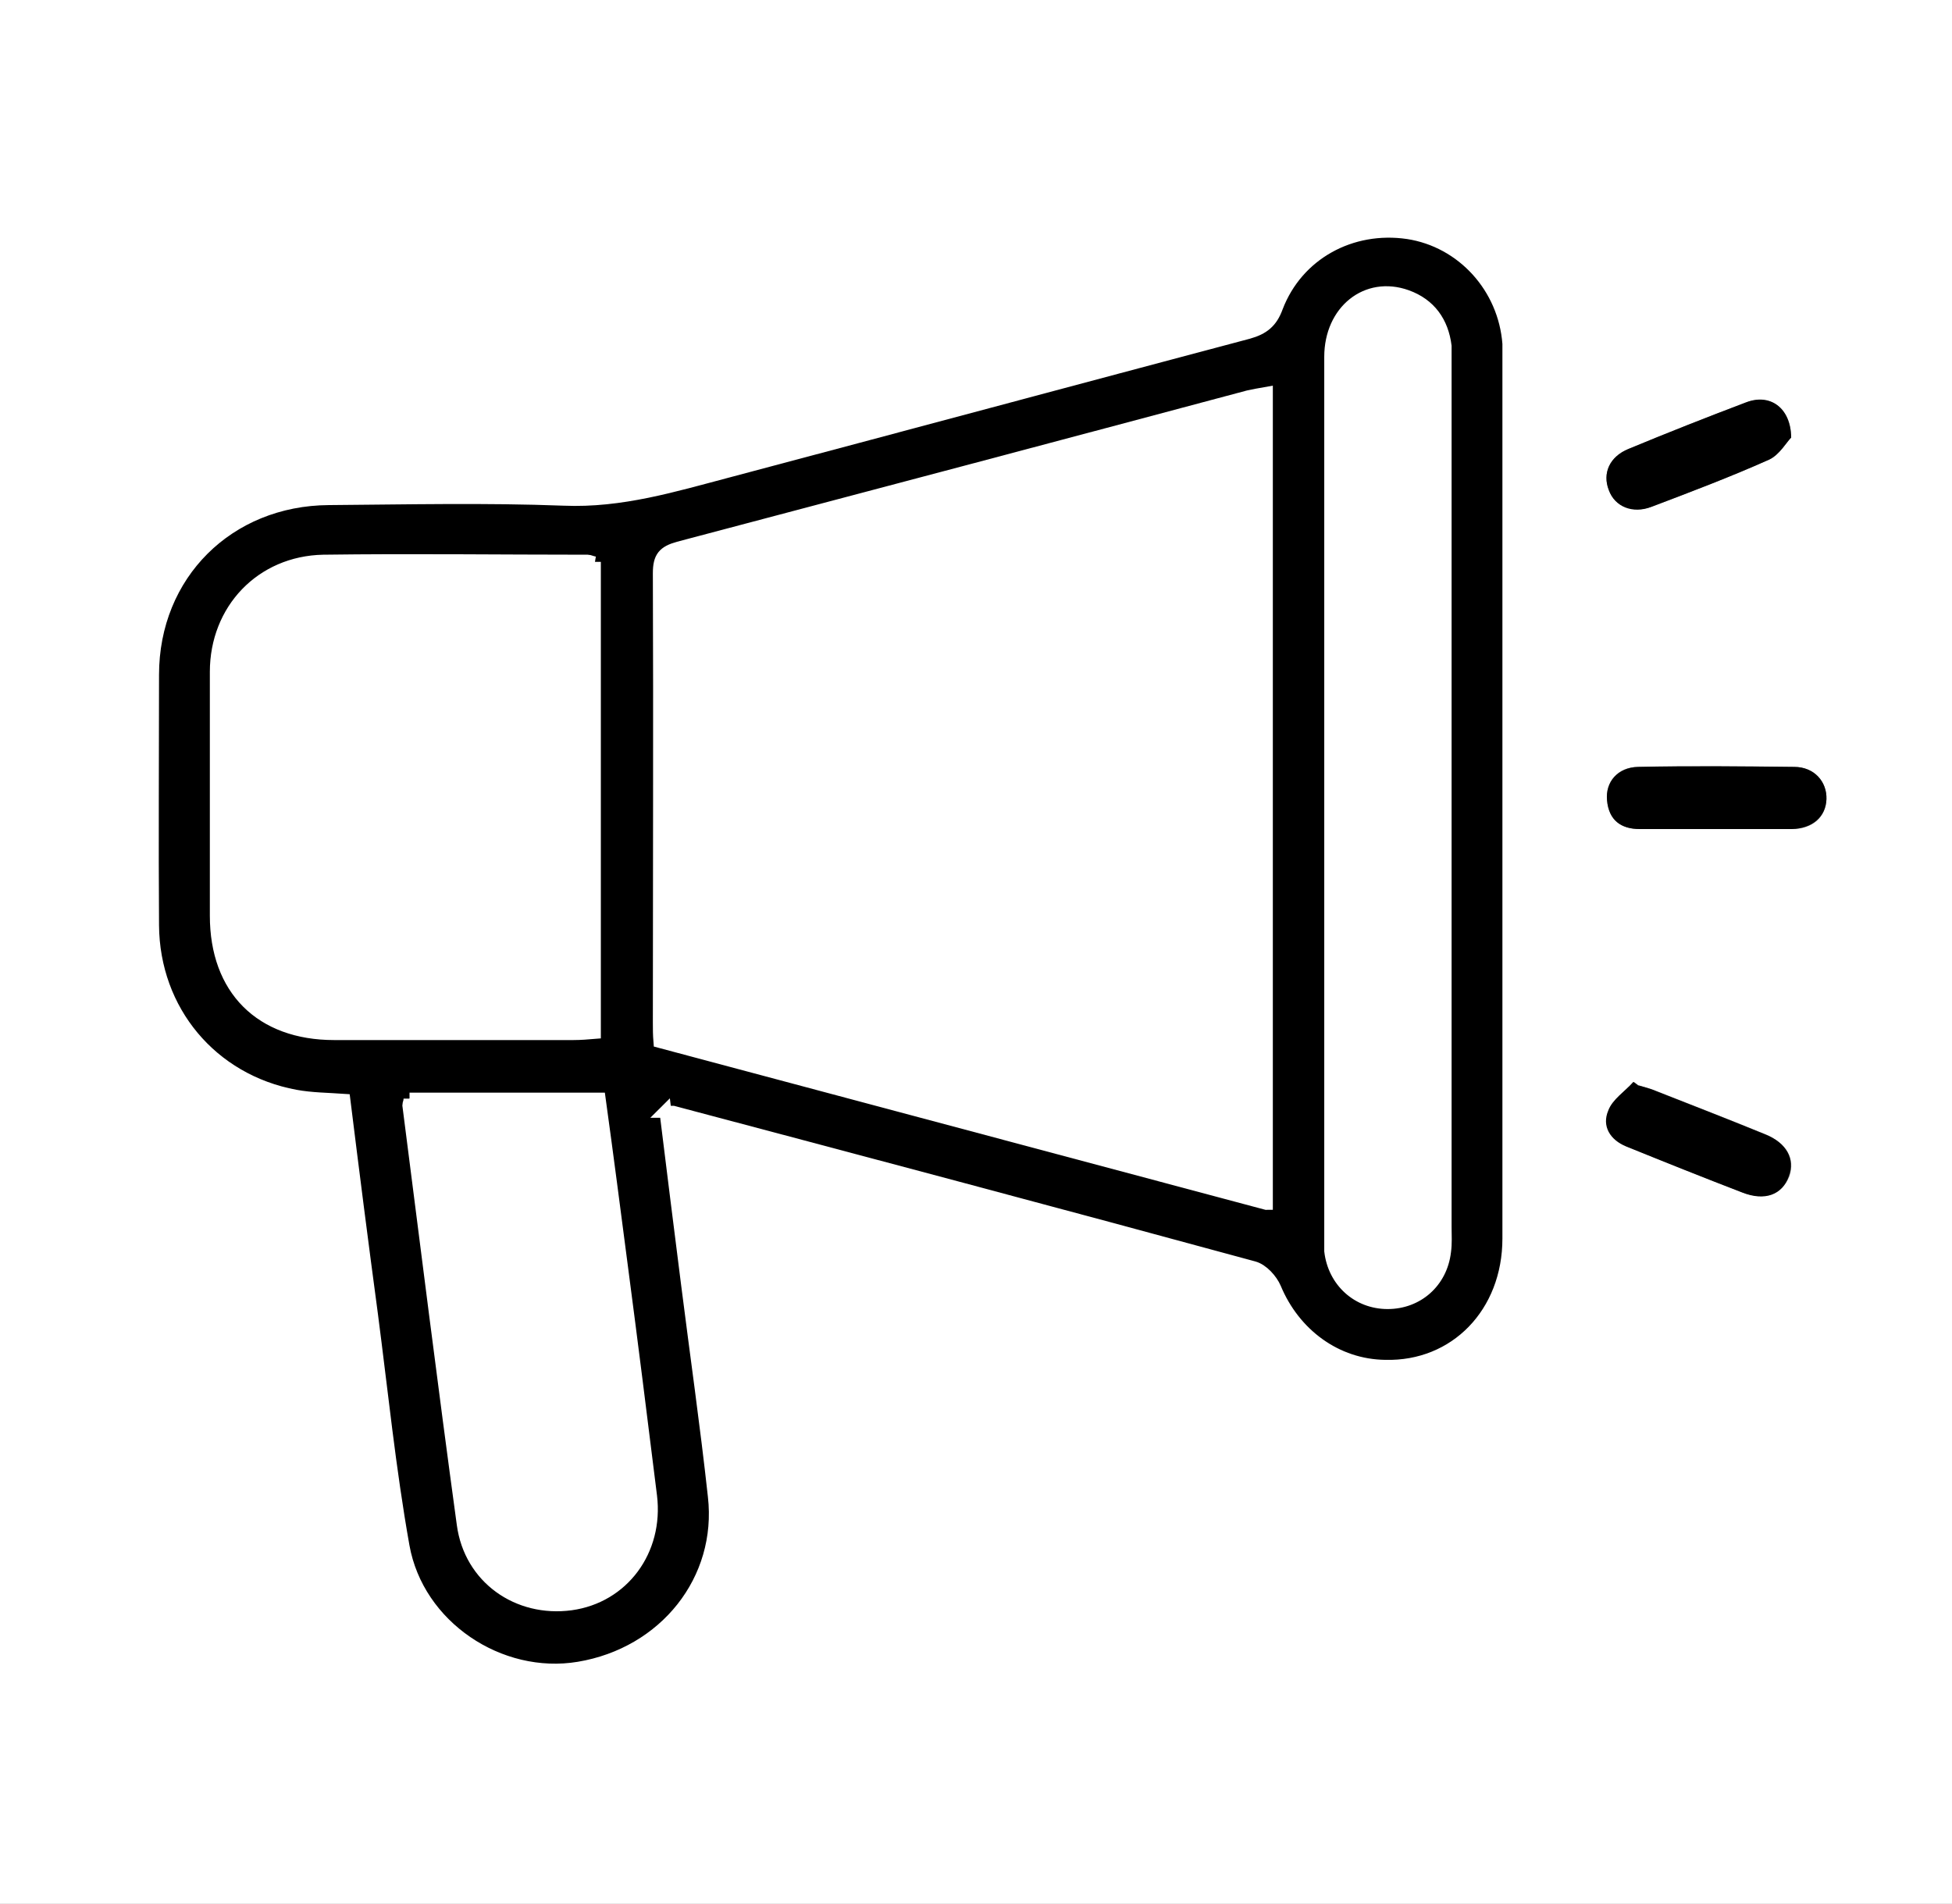
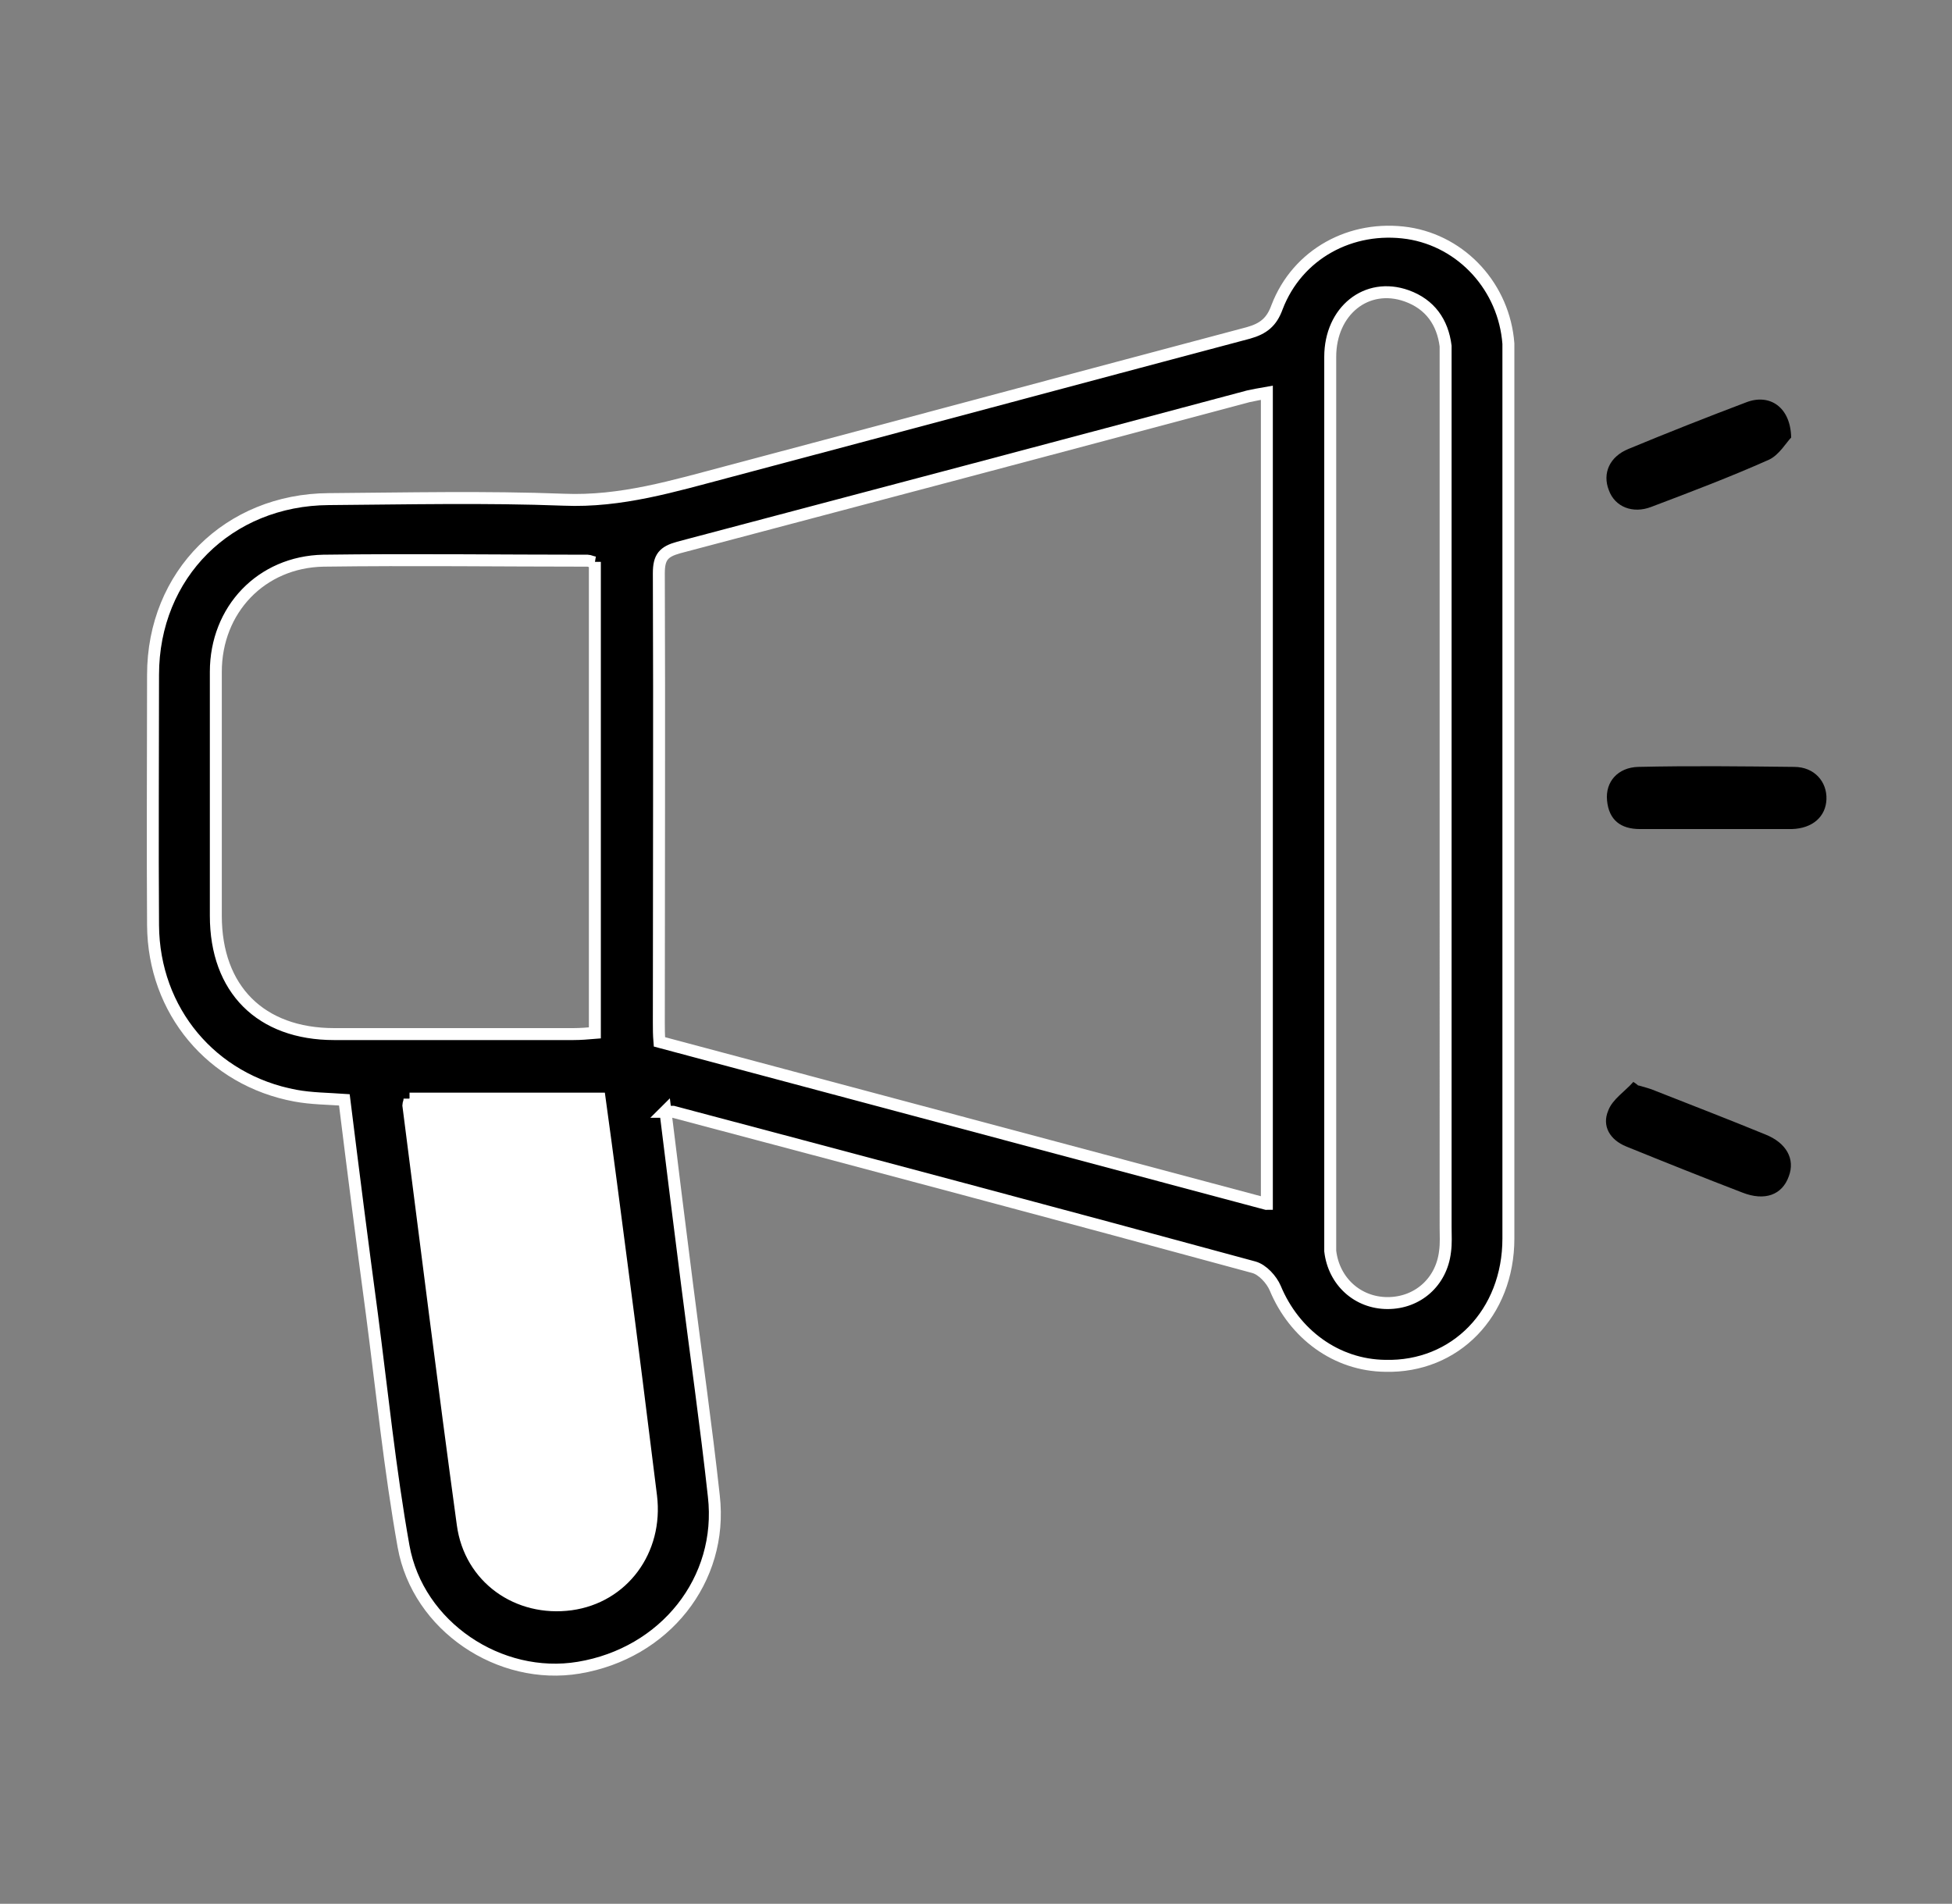
<svg xmlns="http://www.w3.org/2000/svg" id="Ebene_1" data-name="Ebene 1" version="1.1" viewBox="0 0 326.5 318.5">
  <rect x="0" y="0" width="326.5" height="318.5" fill="#808080" stroke="none" />
  <defs>
    <style>
      .cls-1, .cls-2 {
        fill: #000;
      }

      .cls-1, .cls-3 {
        stroke-width: 0px;
      }

      .cls-2 {
        stroke: #fff;
        stroke-miterlimit: 10;
        stroke-width: 2px;
      }

      .cls-3 {
        fill: #fff;
      }
    </style>
  </defs>
-   <path class="cls-3" d="M358,350.5H-26V-33.5h384v384ZM111.3,185.9c.9,0,1.2,0,1.4,0,32.4,8.6,64.7,17.3,97.1,26,1.4.4,2.9,2.1,3.6,3.5,3.2,7.8,10.3,12.9,18.4,13,11.8.2,20.6-8.9,20.6-21.3,0-49,0-98.1,0-147.1,0-.9,0-1.8,0-2.6-.7-9.3-7.8-17.1-16.8-18.5-9.6-1.5-18.6,3.4-21.9,12.4-1,2.5-2.3,3.6-4.8,4.3-29,7.7-58,15.4-87,23.2-9,2.4-17.8,5.1-27.5,4.7-13.1-.5-26.2-.2-39.3-.1-16.8.1-29.3,12.7-29.4,29.4,0,14,0,27.9,0,41.9.1,14.3,9.8,25.9,23.8,28.5,2.7.5,5.4.5,8.2.7,1.6,12.1,3.1,23.9,4.6,35.8,1.7,13,3,26,5.3,38.9,2.4,13.4,16,22.5,29.3,20.3,14.4-2.4,24.2-14.7,22.6-28.7-1.4-11.9-3-23.8-4.5-35.6-1.2-9.5-2.4-19-3.6-28.8h0ZM287,138.7c4.2,0,8.5,0,12.7,0,3.5,0,5.7-2,5.8-5,.1-2.9-2.1-5.4-5.4-5.4-8.7-.1-17.4-.1-26.1,0-3.4,0-5.5,2.5-5.2,5.6.3,3.3,2.3,4.8,5.5,4.8,4.2,0,8.5,0,12.7,0h0ZM299.6,73.2c0-5-3.6-7.3-7.5-5.9-6.6,2.5-13.2,5.1-19.7,7.8-3.2,1.3-4.4,4.1-3.3,6.9,1,2.7,4,3.9,7.1,2.8,6.6-2.5,13.2-5,19.7-7.9,1.8-.8,2.9-2.9,3.7-3.7ZM274.1,181.6c-.3-.2-.6-.4-.8-.6-1.5,1.6-3.5,2.9-4.2,4.8-1,2.6.4,4.9,3,6,6.5,2.6,12.9,5.2,19.4,7.7,3.7,1.4,6.6.3,7.8-2.7,1-2.9-.4-5.5-3.9-7-6.1-2.5-12.3-4.9-18.4-7.3-.9-.4-1.9-.6-2.8-.9Z" />
  <path class="cls-2" d="M111.3,185.9c1.2,9.8,2.4,19.3,3.6,28.8,1.5,11.9,3.2,23.7,4.5,35.6,1.6,14-8.2,26.3-22.6,28.7-13.2,2.2-26.9-6.9-29.3-20.3-2.3-12.9-3.6-25.9-5.3-38.9-1.6-11.9-3.1-23.7-4.6-35.8-2.8-.2-5.5-.2-8.2-.7-14-2.6-23.7-14.2-23.8-28.5-.1-14,0-27.9,0-41.9,0-16.8,12.6-29.3,29.4-29.4,13.1-.1,26.2-.4,39.3.1,9.6.4,18.4-2.3,27.5-4.7,29-7.7,58-15.5,87-23.2,2.5-.7,3.9-1.8,4.8-4.3,3.4-8.9,12.4-13.8,21.9-12.4,9.1,1.4,16.1,9.1,16.8,18.5,0,.9,0,1.8,0,2.6,0,49,0,98.1,0,147.1,0,12.5-8.9,21.6-20.6,21.3-8.2-.1-15.2-5.3-18.4-13-.6-1.4-2.1-3.1-3.6-3.5-32.3-8.8-64.7-17.4-97.1-26-.2,0-.5,0-1.4,0h0ZM211.9,201.4V65.7c-1.2.2-2.1.4-3.1.6-31.8,8.5-63.5,16.9-95.3,25.3-2.5.7-3.3,1.6-3.3,4.3.1,25.1,0,50.2,0,75.2,0,1,0,2,.1,3.2,33.7,9,67.4,18,101.5,27.1h0ZM99.5,94.1c-.6-.1-.9-.3-1.2-.3-14.7,0-29.4-.2-44.2,0-10.4.2-18,8.2-18,18.6,0,13.6,0,27.2,0,40.8,0,12.3,7.5,19.8,19.8,19.8,13.3,0,26.7,0,40,0,1.2,0,2.4-.1,3.6-.2v-78.8h0ZM222.5,133.4v72.2c0,1.2,0,2.5,0,3.7.6,5.1,4.6,8.7,9.6,8.7,5,0,9-3.5,9.6-8.6.2-1.4.1-2.7.1-4.1V61.6c0-1.2,0-2.5,0-3.7-.5-4-2.6-7-6.5-8.4-6.7-2.4-12.8,2.5-12.8,10.2,0,24.6,0,49.2,0,73.7h0ZM68.5,183.8c0,.6-.2.8-.2,1.1,3,23.4,5.9,46.7,9.1,70.1,1.2,9,9.2,14.6,18.1,13.4,8.7-1.2,14.5-9,13.4-18.1-1.6-12.9-3.2-25.7-4.9-38.6-1.2-9.2-2.4-18.5-3.7-27.9h-31.8Z" />
  <path class="cls-1" d="M287,138.7c-4.2,0-8.5,0-12.7,0-3.2,0-5.2-1.5-5.5-4.8-.3-3.1,1.8-5.5,5.2-5.6,8.7-.2,17.4-.1,26.1,0,3.4,0,5.5,2.5,5.4,5.4-.1,2.9-2.3,4.9-5.8,5-4.2,0-8.5,0-12.7,0h0Z" />
  <path class="cls-1" d="M299.6,73.2c-.8.8-2,2.9-3.7,3.7-6.5,2.9-13.1,5.4-19.7,7.9-3.1,1.2-6.1,0-7.1-2.8-1.1-2.8.1-5.6,3.3-6.9,6.5-2.7,13.1-5.3,19.7-7.8,3.9-1.5,7.4.8,7.5,5.9Z" />
  <path class="cls-1" d="M274.1,181.6c1,.3,1.9.5,2.8.9,6.1,2.4,12.3,4.8,18.4,7.3,3.5,1.4,5,4.1,3.9,7-1.1,3.1-4,4.2-7.8,2.7-6.5-2.5-13-5.1-19.4-7.7-2.7-1.1-4.1-3.4-3-6,.7-1.9,2.8-3.2,4.2-4.8.3.2.6.4.8.6Z" />
-   <path class="cls-3" d="M211.9,201.4c-34.1-9.1-67.8-18.1-101.5-27.1,0-1.2-.1-2.2-.1-3.2,0-25.1,0-50.2,0-75.2,0-2.7.8-3.6,3.3-4.3,31.8-8.4,63.6-16.9,95.3-25.3.9-.2,1.9-.4,3.1-.6v135.7h0Z" />
-   <path class="cls-3" d="M99.5,94.1v78.8c-1.2,0-2.4.2-3.6.2-13.3,0-26.7,0-40,0-12.3,0-19.8-7.6-19.8-19.8,0-13.6,0-27.2,0-40.8,0-10.4,7.6-18.4,18-18.6,14.7-.3,29.4,0,44.2,0,.3,0,.7.2,1.2.3Z" />
-   <path class="cls-3" d="M222.5,133.4c0-24.6,0-49.2,0-73.7,0-7.7,6.2-12.5,12.8-10.2,3.9,1.4,6,4.3,6.5,8.4.1,1.2,0,2.5,0,3.7v143.7c0,1.4,0,2.8-.1,4.1-.6,5.1-4.6,8.6-9.6,8.6-5,0-9-3.6-9.6-8.7-.1-1.2,0-2.5,0-3.7v-72.2h0Z" />
  <path class="cls-3" d="M68.5,183.8h31.8c1.2,9.4,2.5,18.6,3.7,27.9,1.7,12.9,3.3,25.7,4.9,38.6,1.1,9.1-4.7,16.9-13.4,18.1-8.8,1.2-16.9-4.4-18.1-13.4-3.2-23.3-6.1-46.7-9.1-70.1,0-.2,0-.5.2-1.1h0Z" />
</svg>